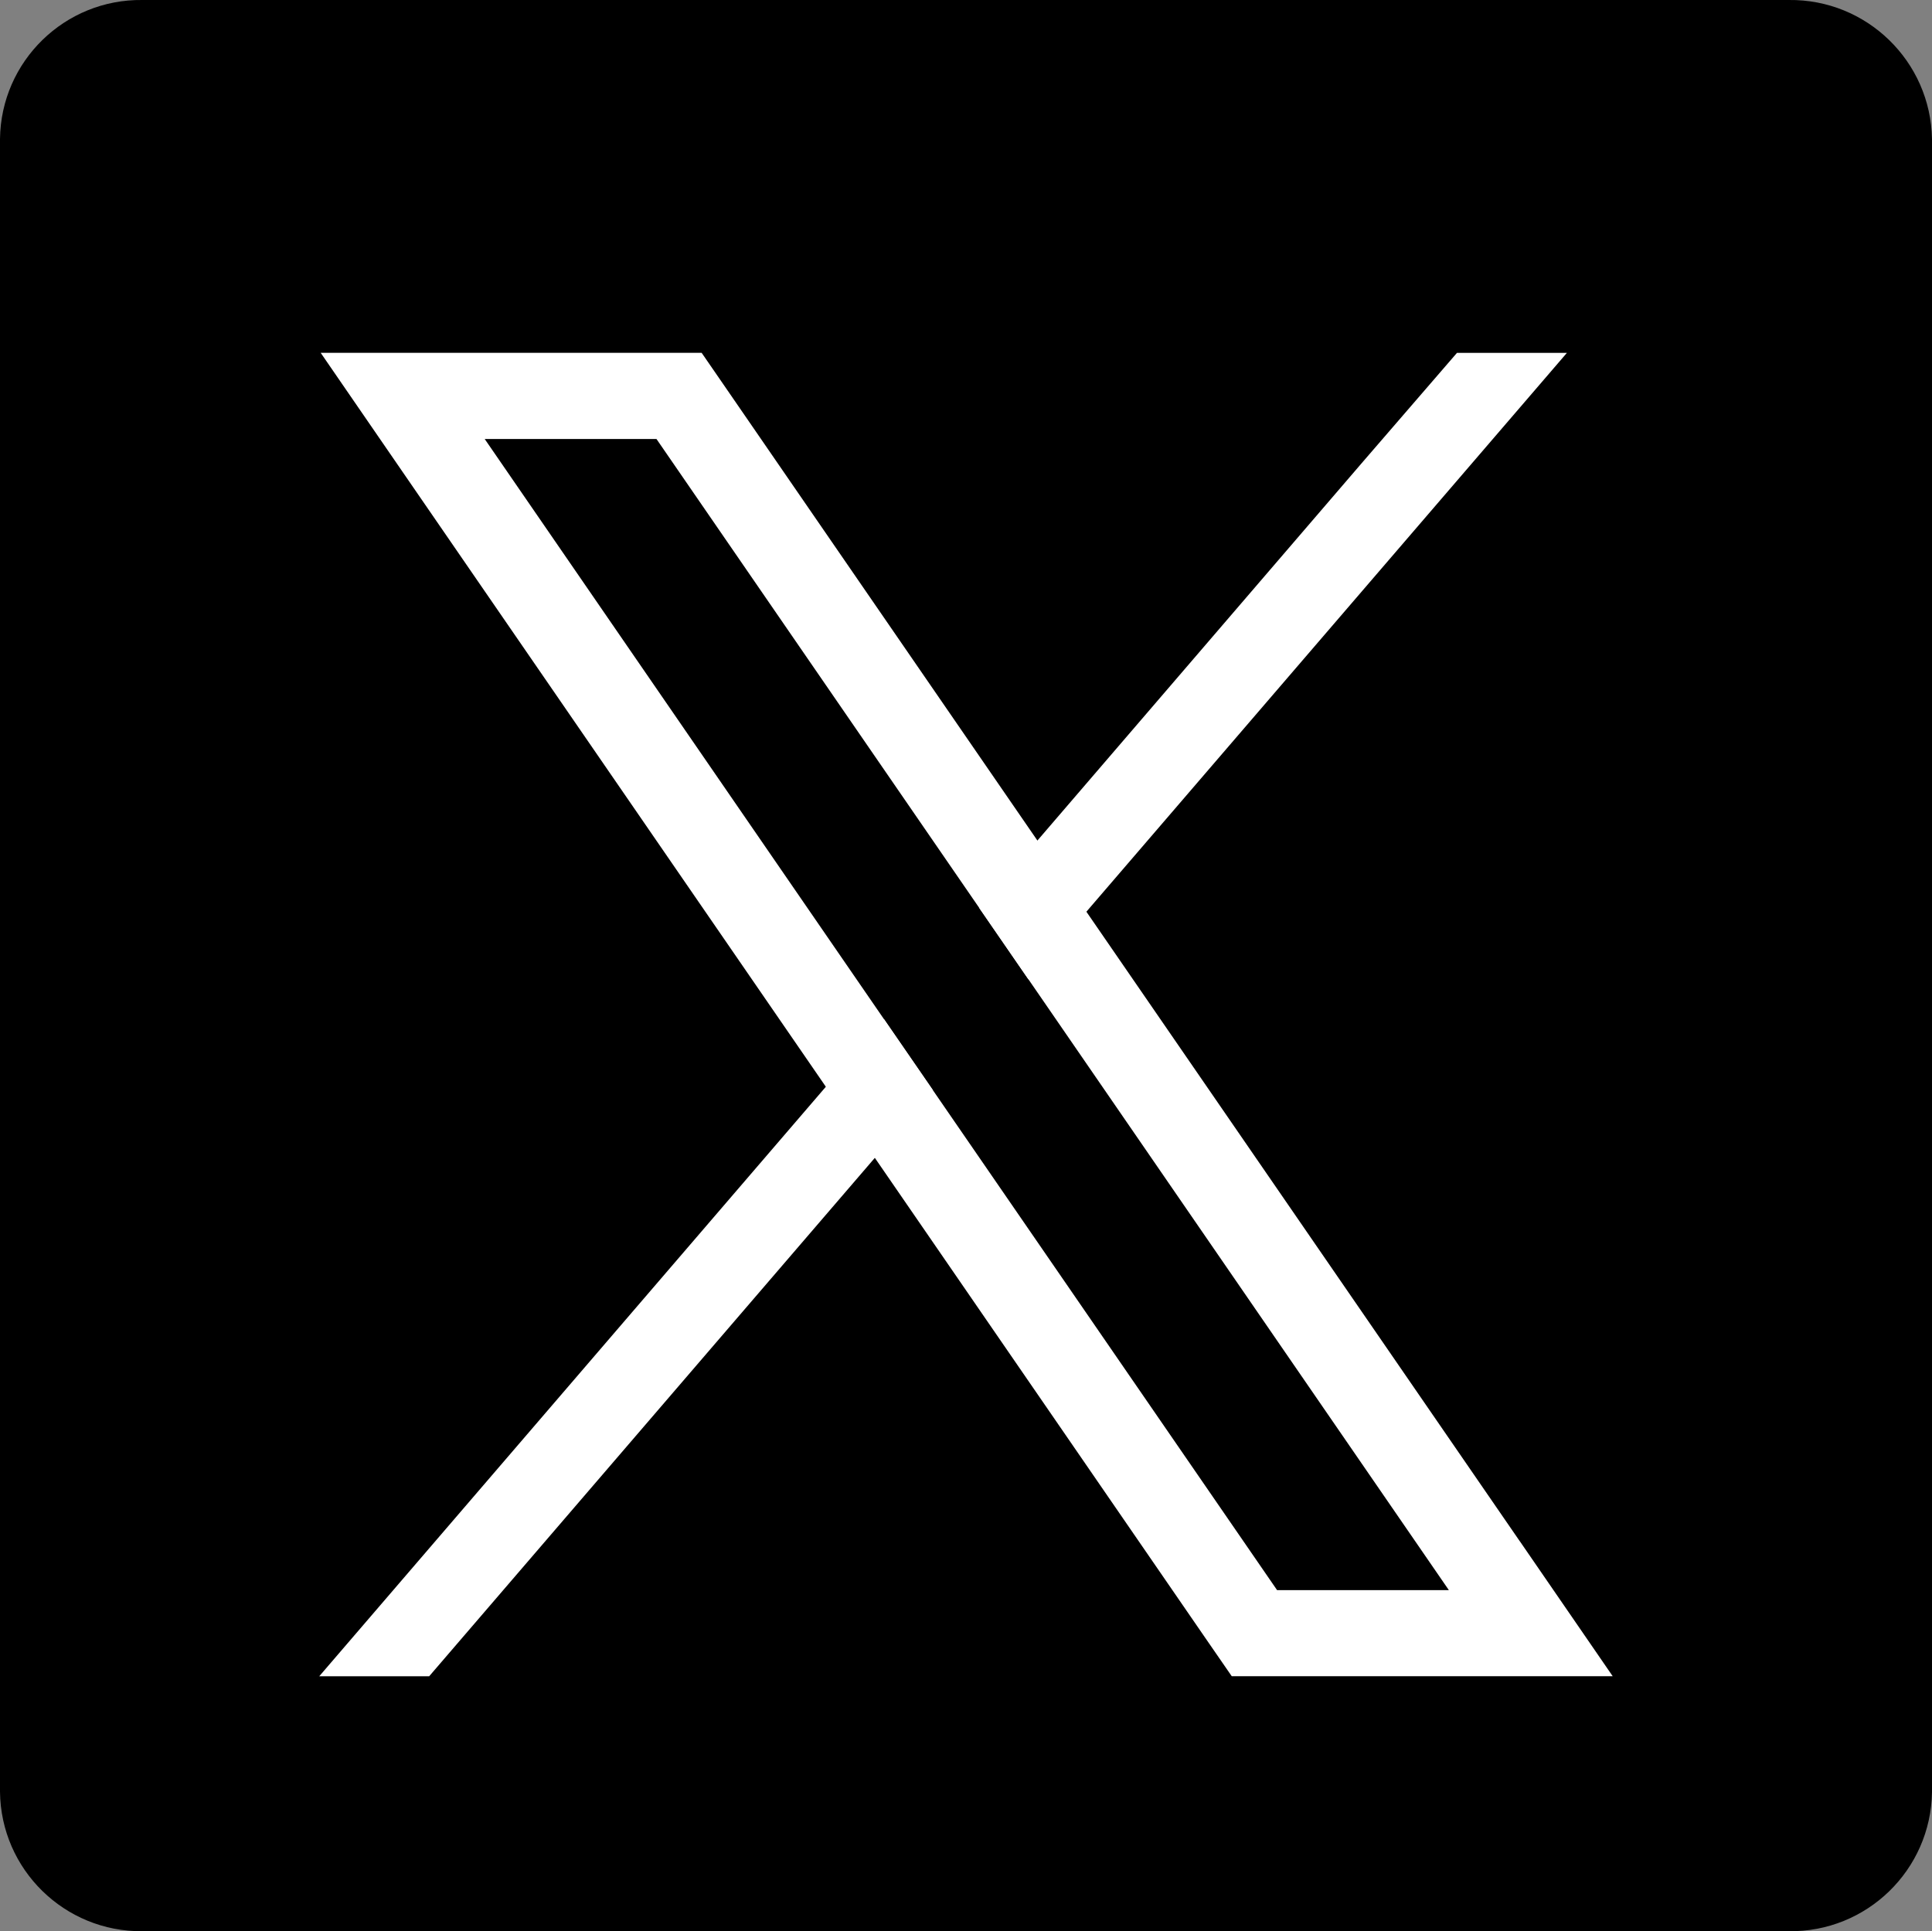
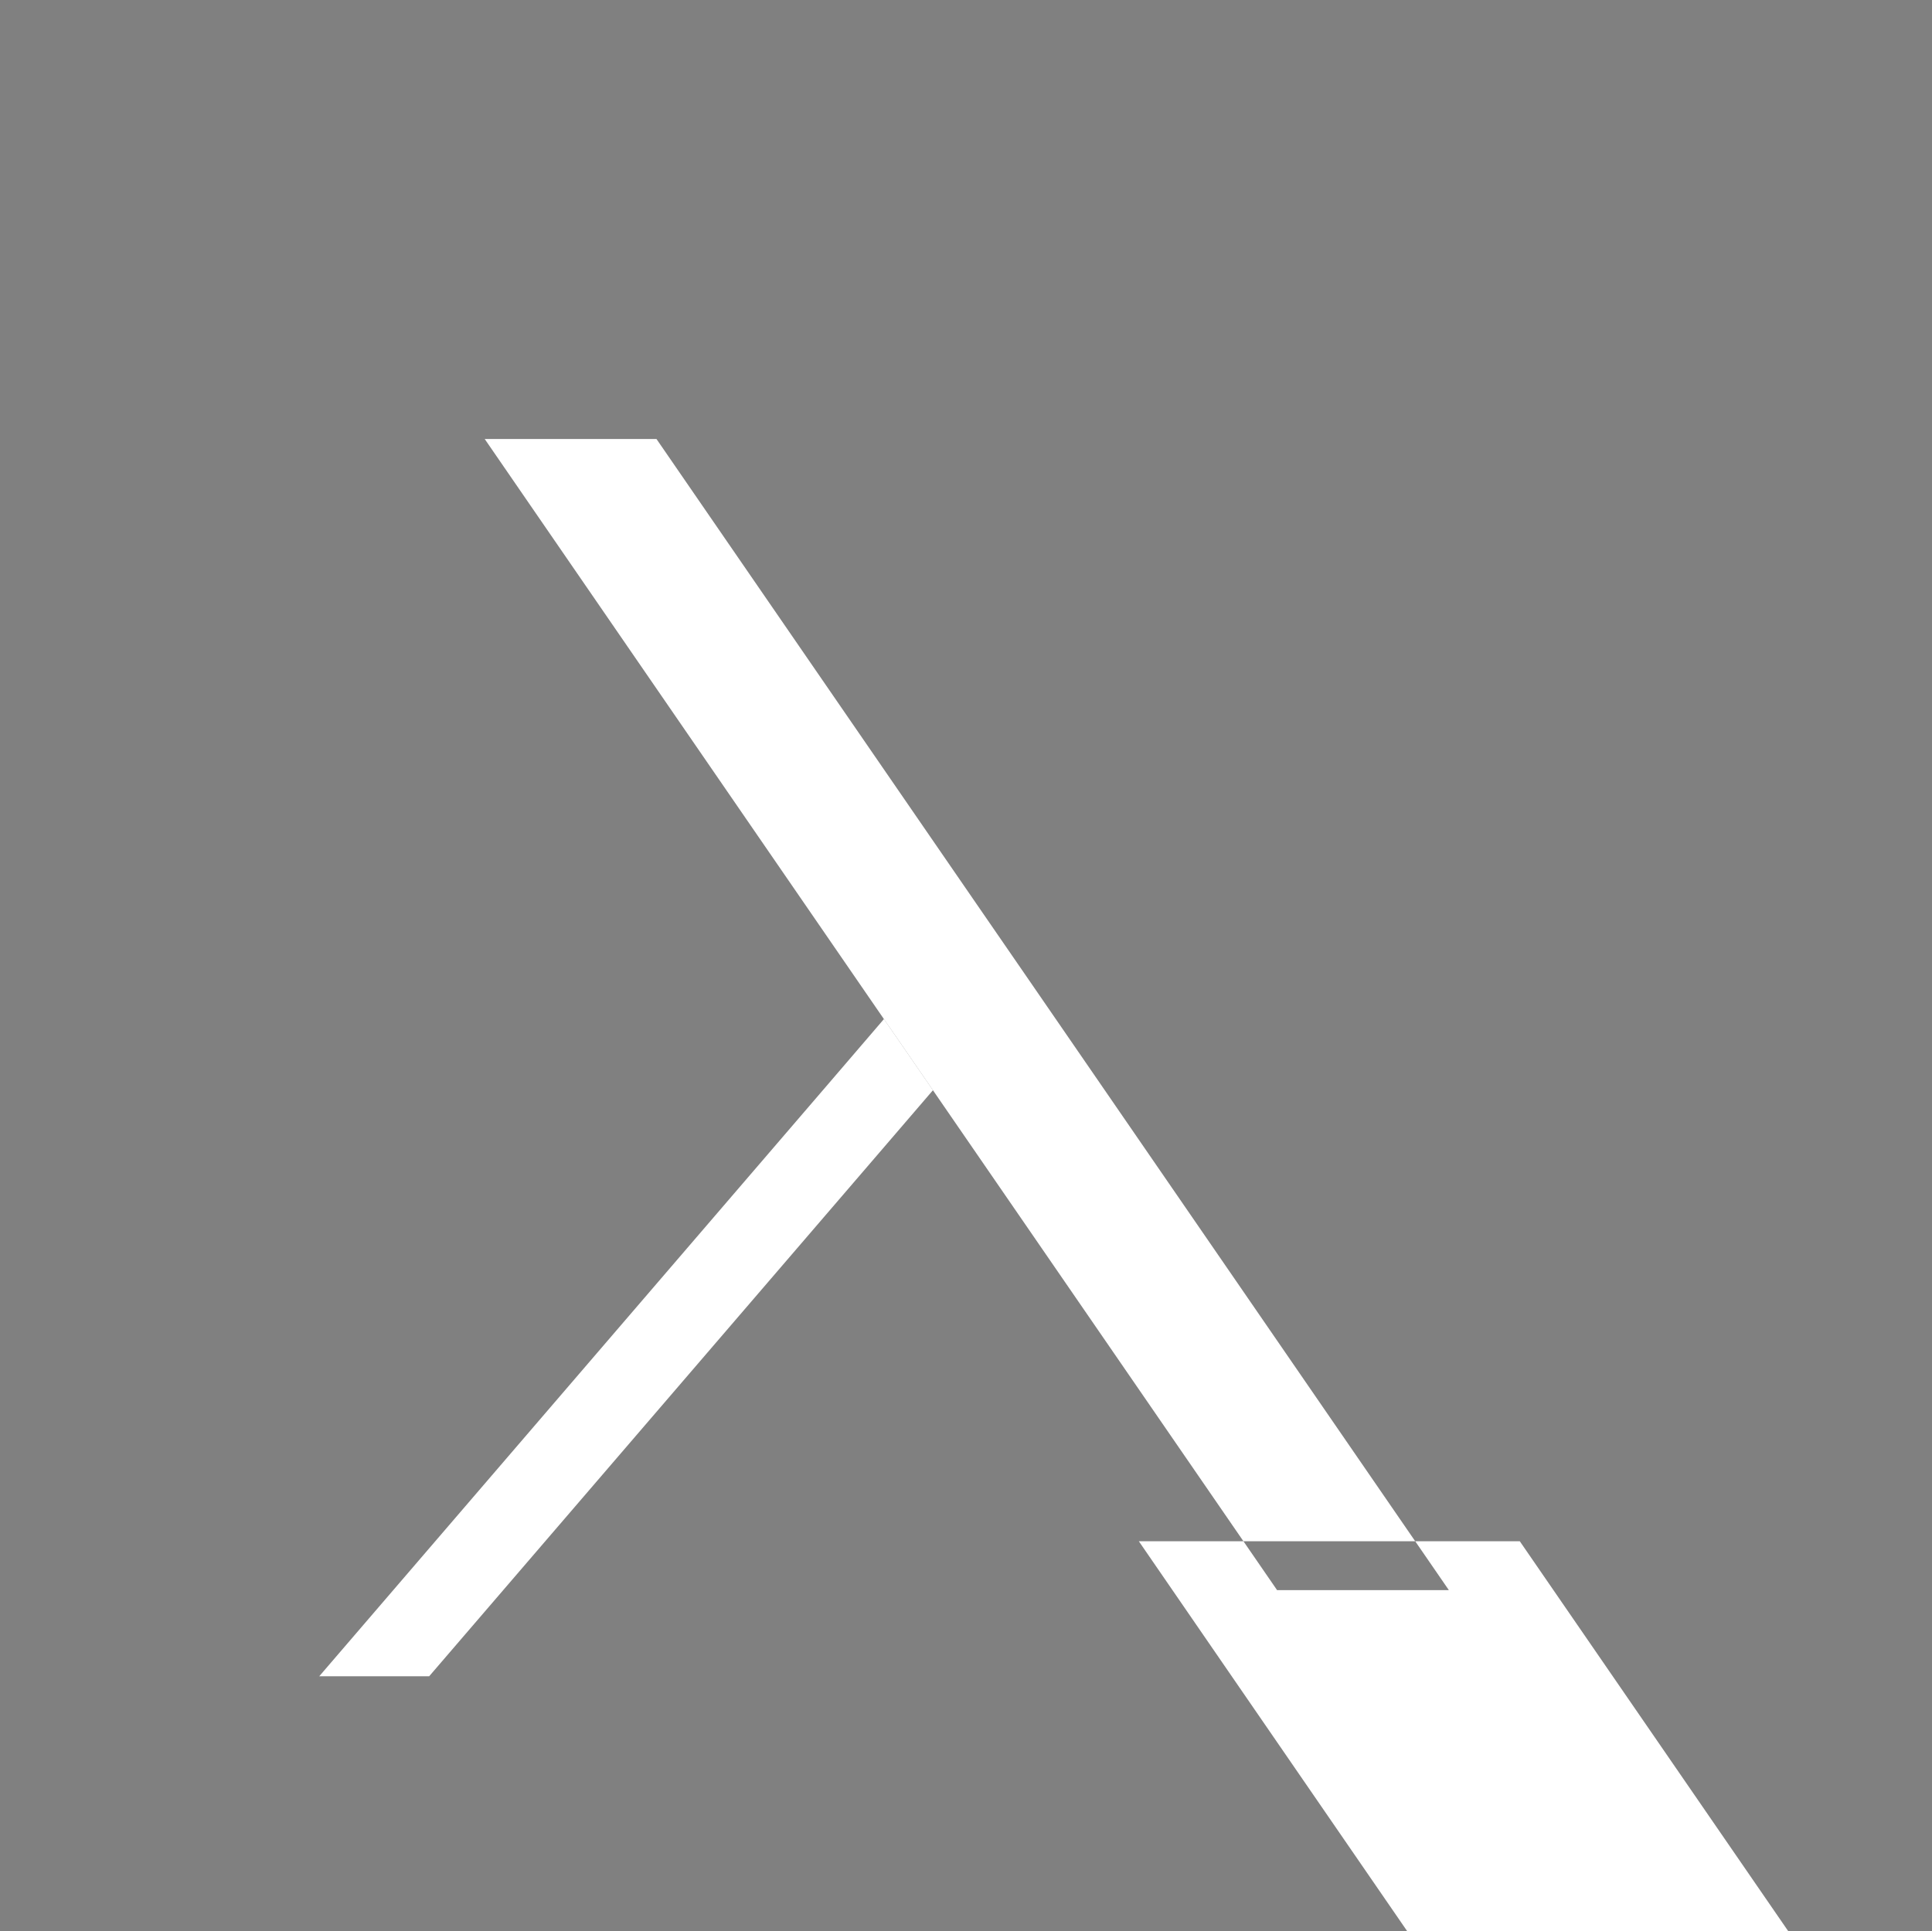
<svg xmlns="http://www.w3.org/2000/svg" id="_レイヤー_1" data-name="レイヤー_1" width="26.96" height="26.952" version="1.1" viewBox="0 0 26.96 26.952">
  <rect x="0" y="0" width="26.96" height="26.952" fill="#808080" stroke="none" />
-   <path d="M24.96,0H1.988C.904-.014.014.854,0,1.938h0v23.067c.011,1.086.901,1.958,1.987,1.947,0,0,0,0,.001,0h22.972c1.088.016,1.984-.853,2-1.942V1.942C26.942.855,26.048-.014,24.96,0Z" />
  <g>
-     <path d="M21.208,21.51l-6.048-8.786-.684-.994-4.326-6.285-.359-.521h-5.316l1.296,1.884,5.752,8.357.684.993,4.622,6.715.359.52h5.316l-1.296-1.884ZM17.821,22.192l-4.802-6.976-.684-.993L6.764,6.127h2.397l4.506,6.547.684.993,5.867,8.525h-2.397Z" fill="#fff" />
+     <path d="M21.208,21.51h-5.316l1.296,1.884,5.752,8.357.684.993,4.622,6.715.359.52h5.316l-1.296-1.884ZM17.821,22.192l-4.802-6.976-.684-.993L6.764,6.127h2.397l4.506,6.547.684.993,5.867,8.525h-2.397Z" fill="#fff" />
    <polygon points="12.335 14.222 13.019 15.215 12.208 16.159 5.989 23.394 4.455 23.394 11.525 15.166 12.335 14.222" fill="#fff" />
-     <polygon points="21.865 4.925 15.16 12.724 14.35 13.667 13.666 12.674 14.477 11.73 19.018 6.445 20.331 4.925 21.865 4.925" fill="#fff" />
  </g>
</svg>